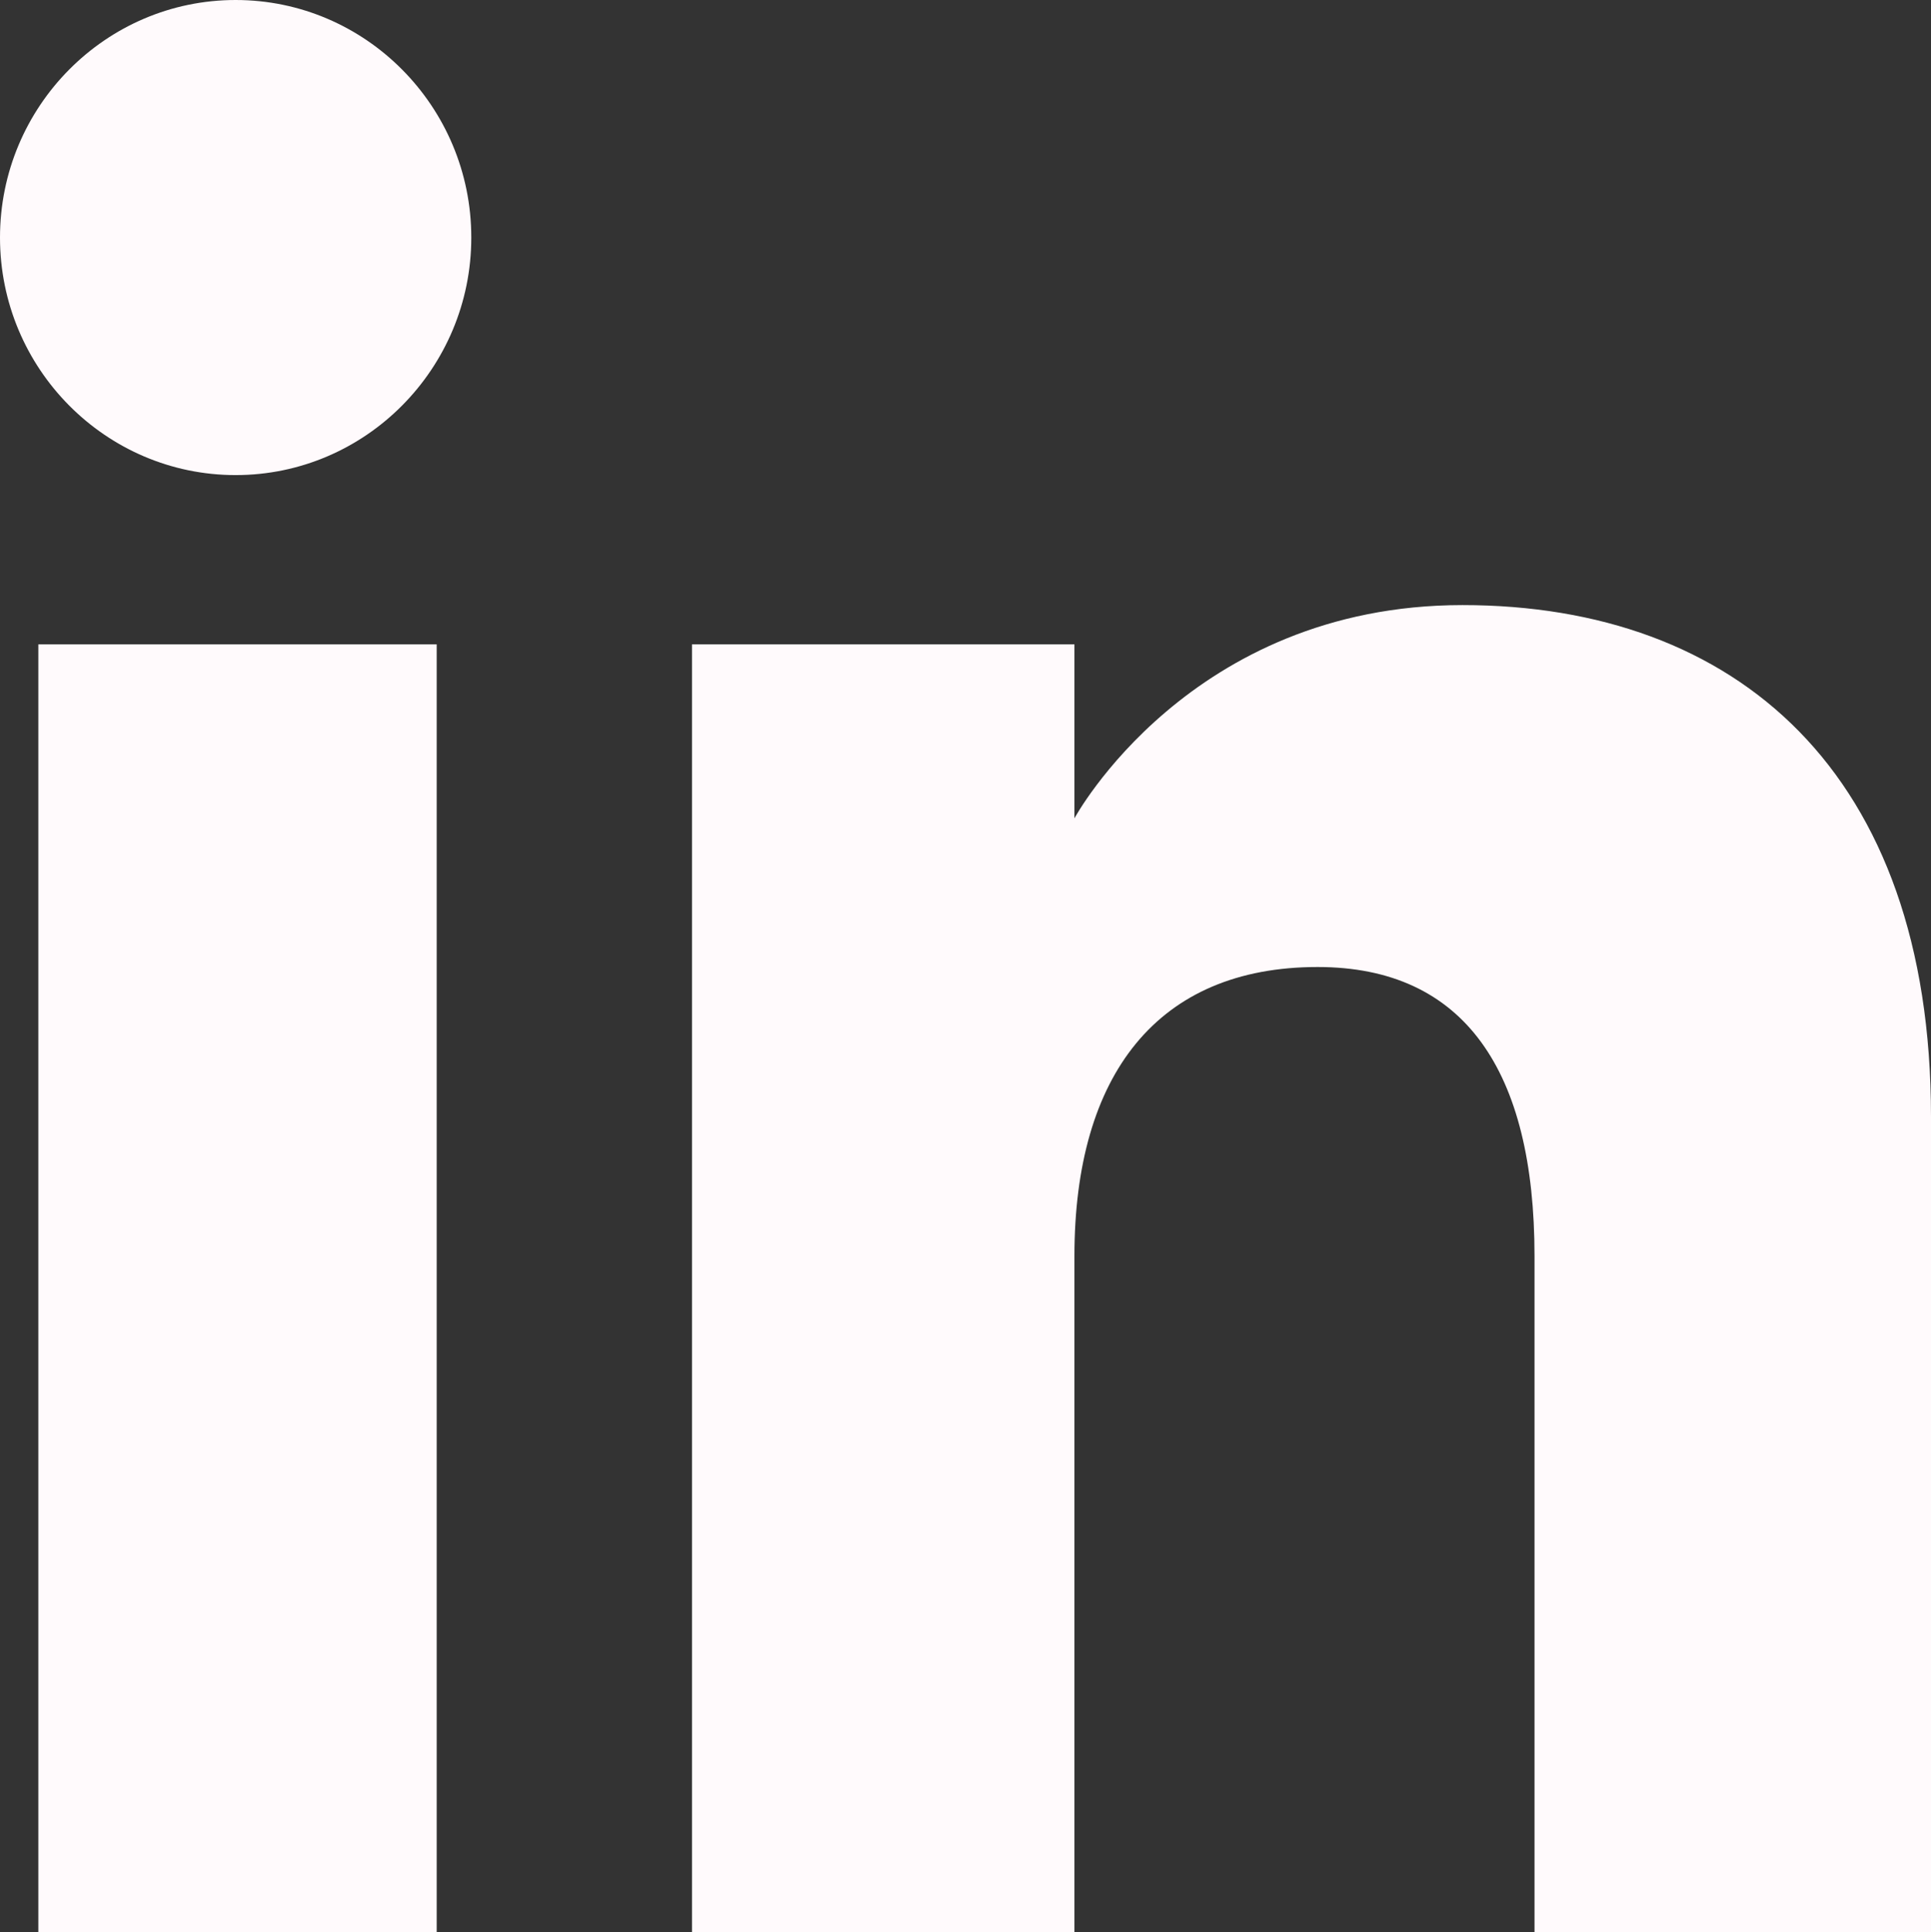
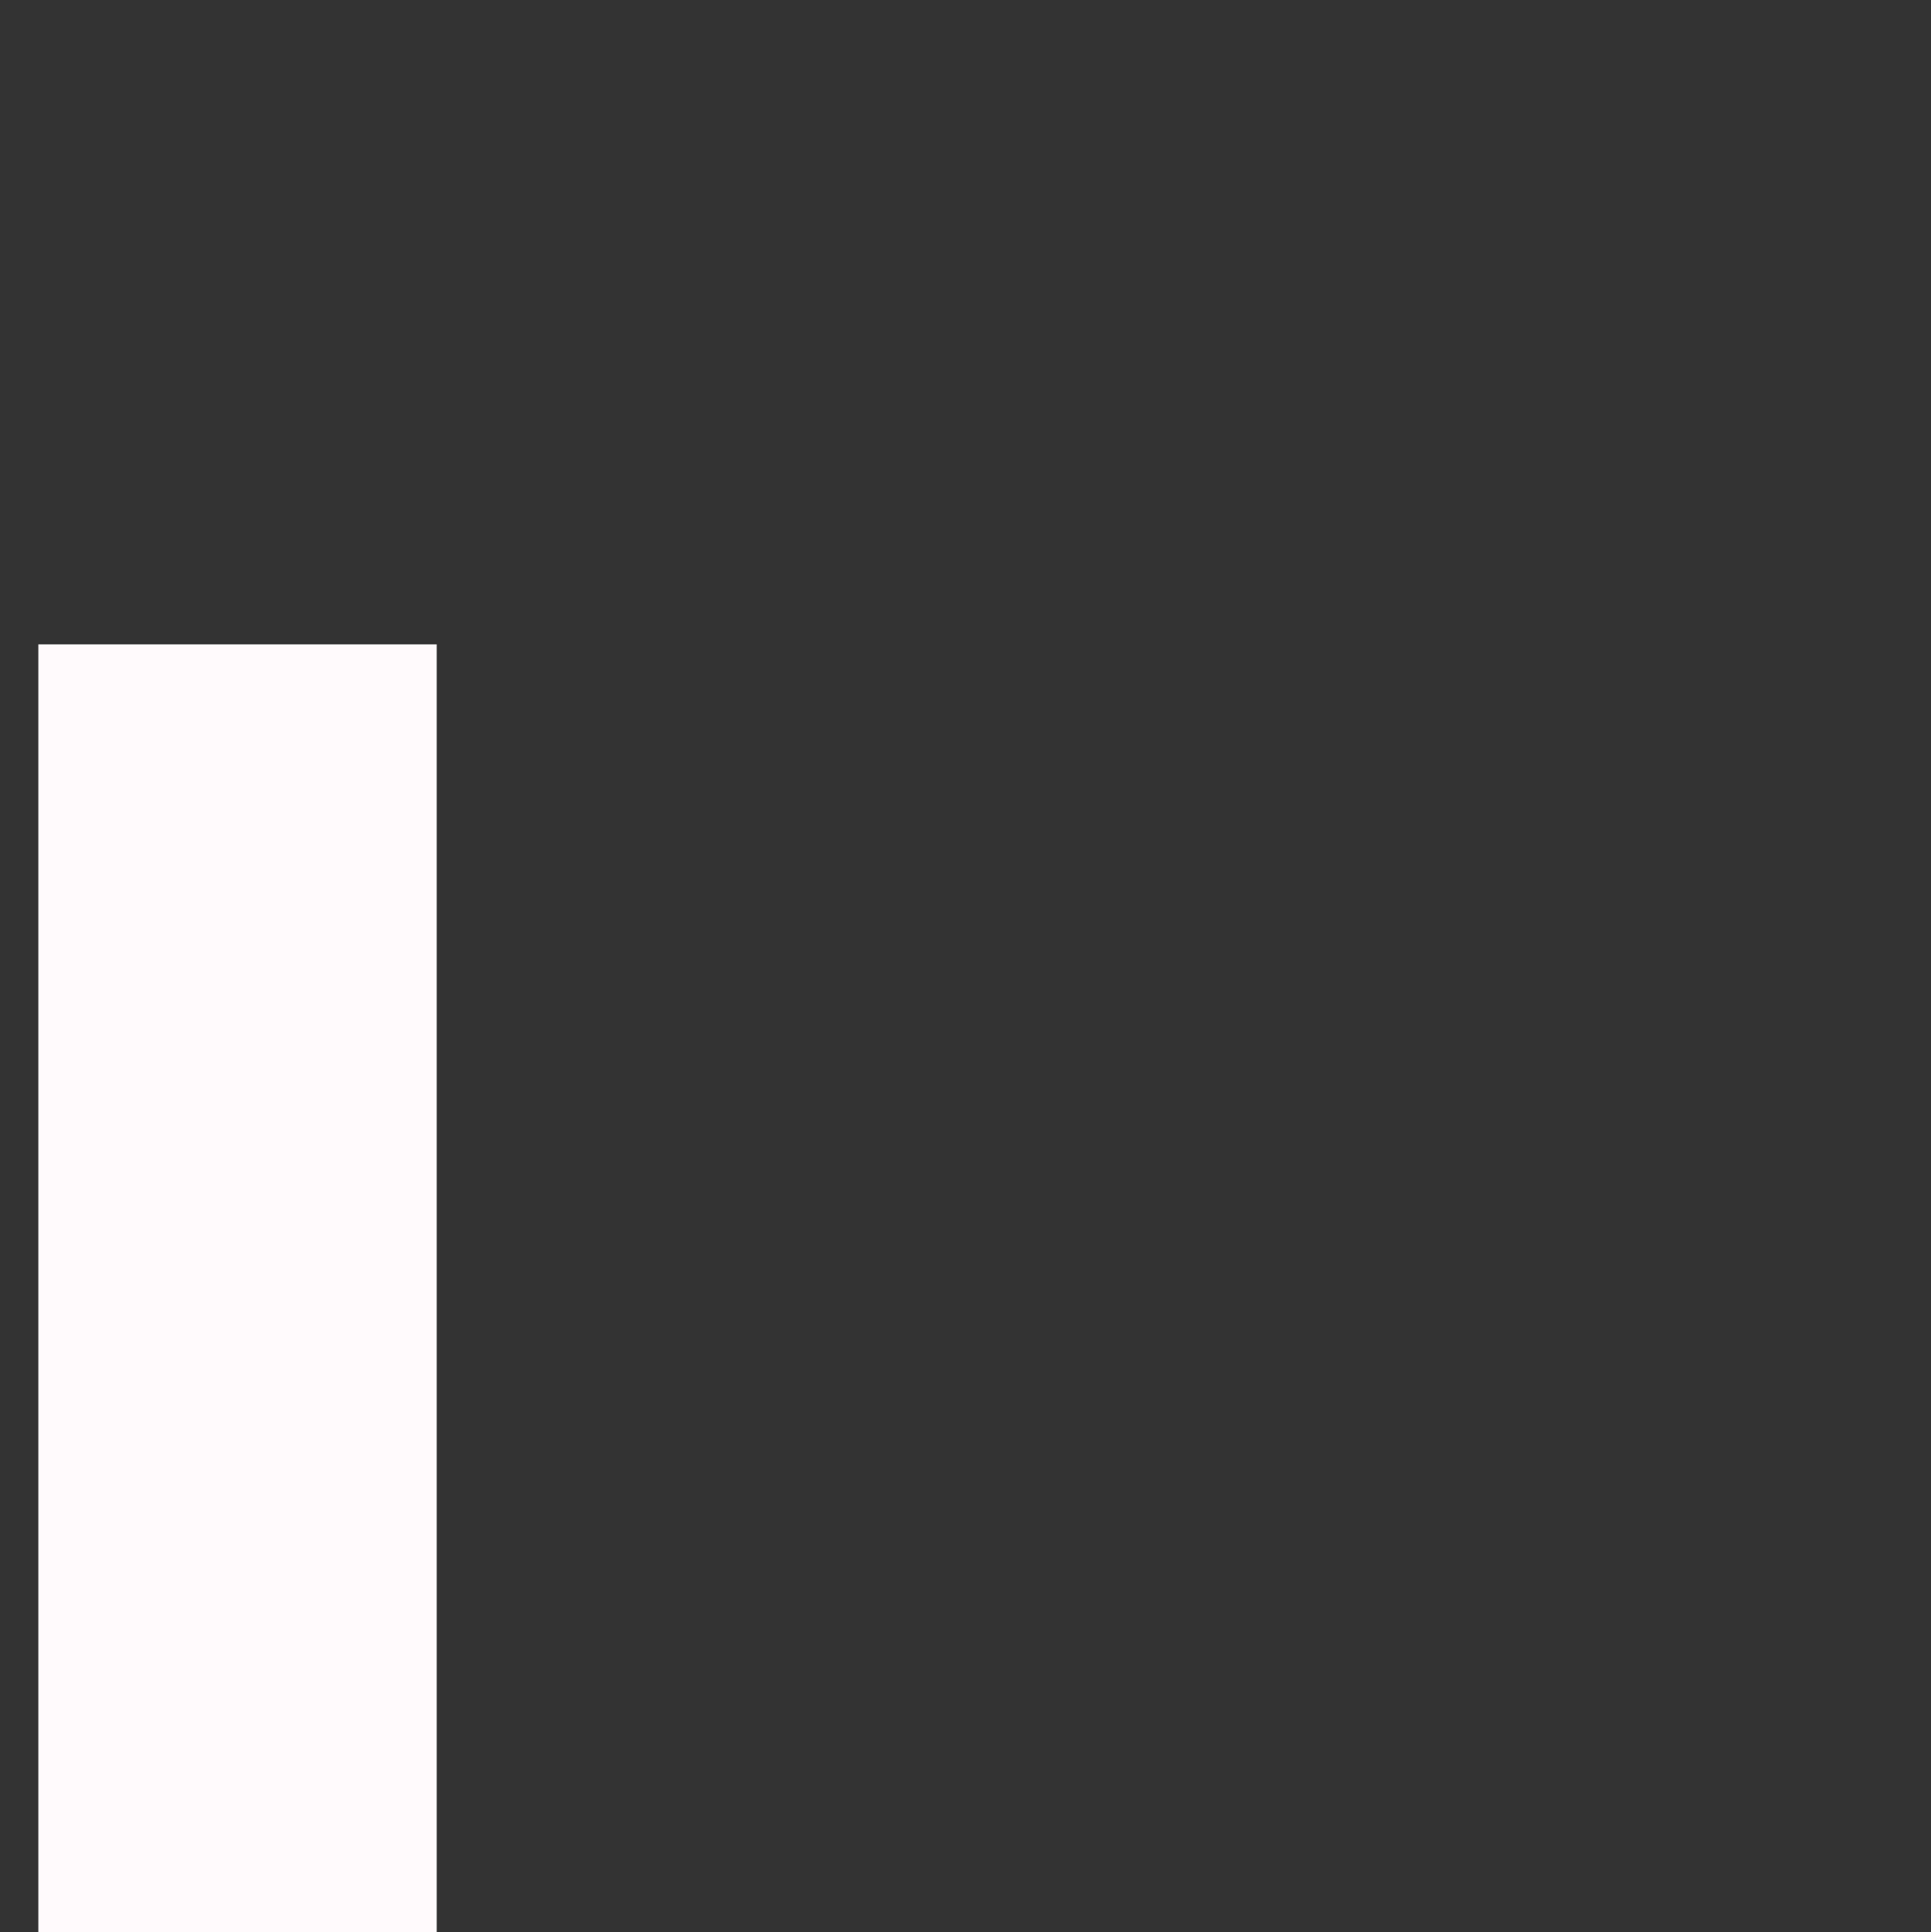
<svg xmlns="http://www.w3.org/2000/svg" viewBox="0 0 20.65 20.66">
  <rect x="0" y="0" width="20.65" height="20.66" fill="#333333" stroke="none" />
  <defs>
    <style>.d{fill:#fffafc;}</style>
  </defs>
  <g id="a" />
  <g id="b">
    <g id="c">
      <g>
        <g>
          <rect class="d" x=".41" y="6.89" width="4.26" height="13.77" />
-           <path class="d" d="M2.52,5.08c1.39,0,2.52-1.14,2.52-2.54S3.91,0,2.52,0,0,1.14,0,2.54s1.13,2.54,2.52,2.54Z" />
        </g>
-         <path class="d" d="M11.49,13.43c0-1.94,.89-3.09,2.6-3.09,1.57,0,2.32,1.11,2.32,3.09v7.23h4.24V11.94c0-3.69-2.09-5.47-5.01-5.47s-4.15,2.28-4.15,2.28v-1.86H7.4v13.77h4.09v-7.23Z" />
      </g>
    </g>
  </g>
</svg>